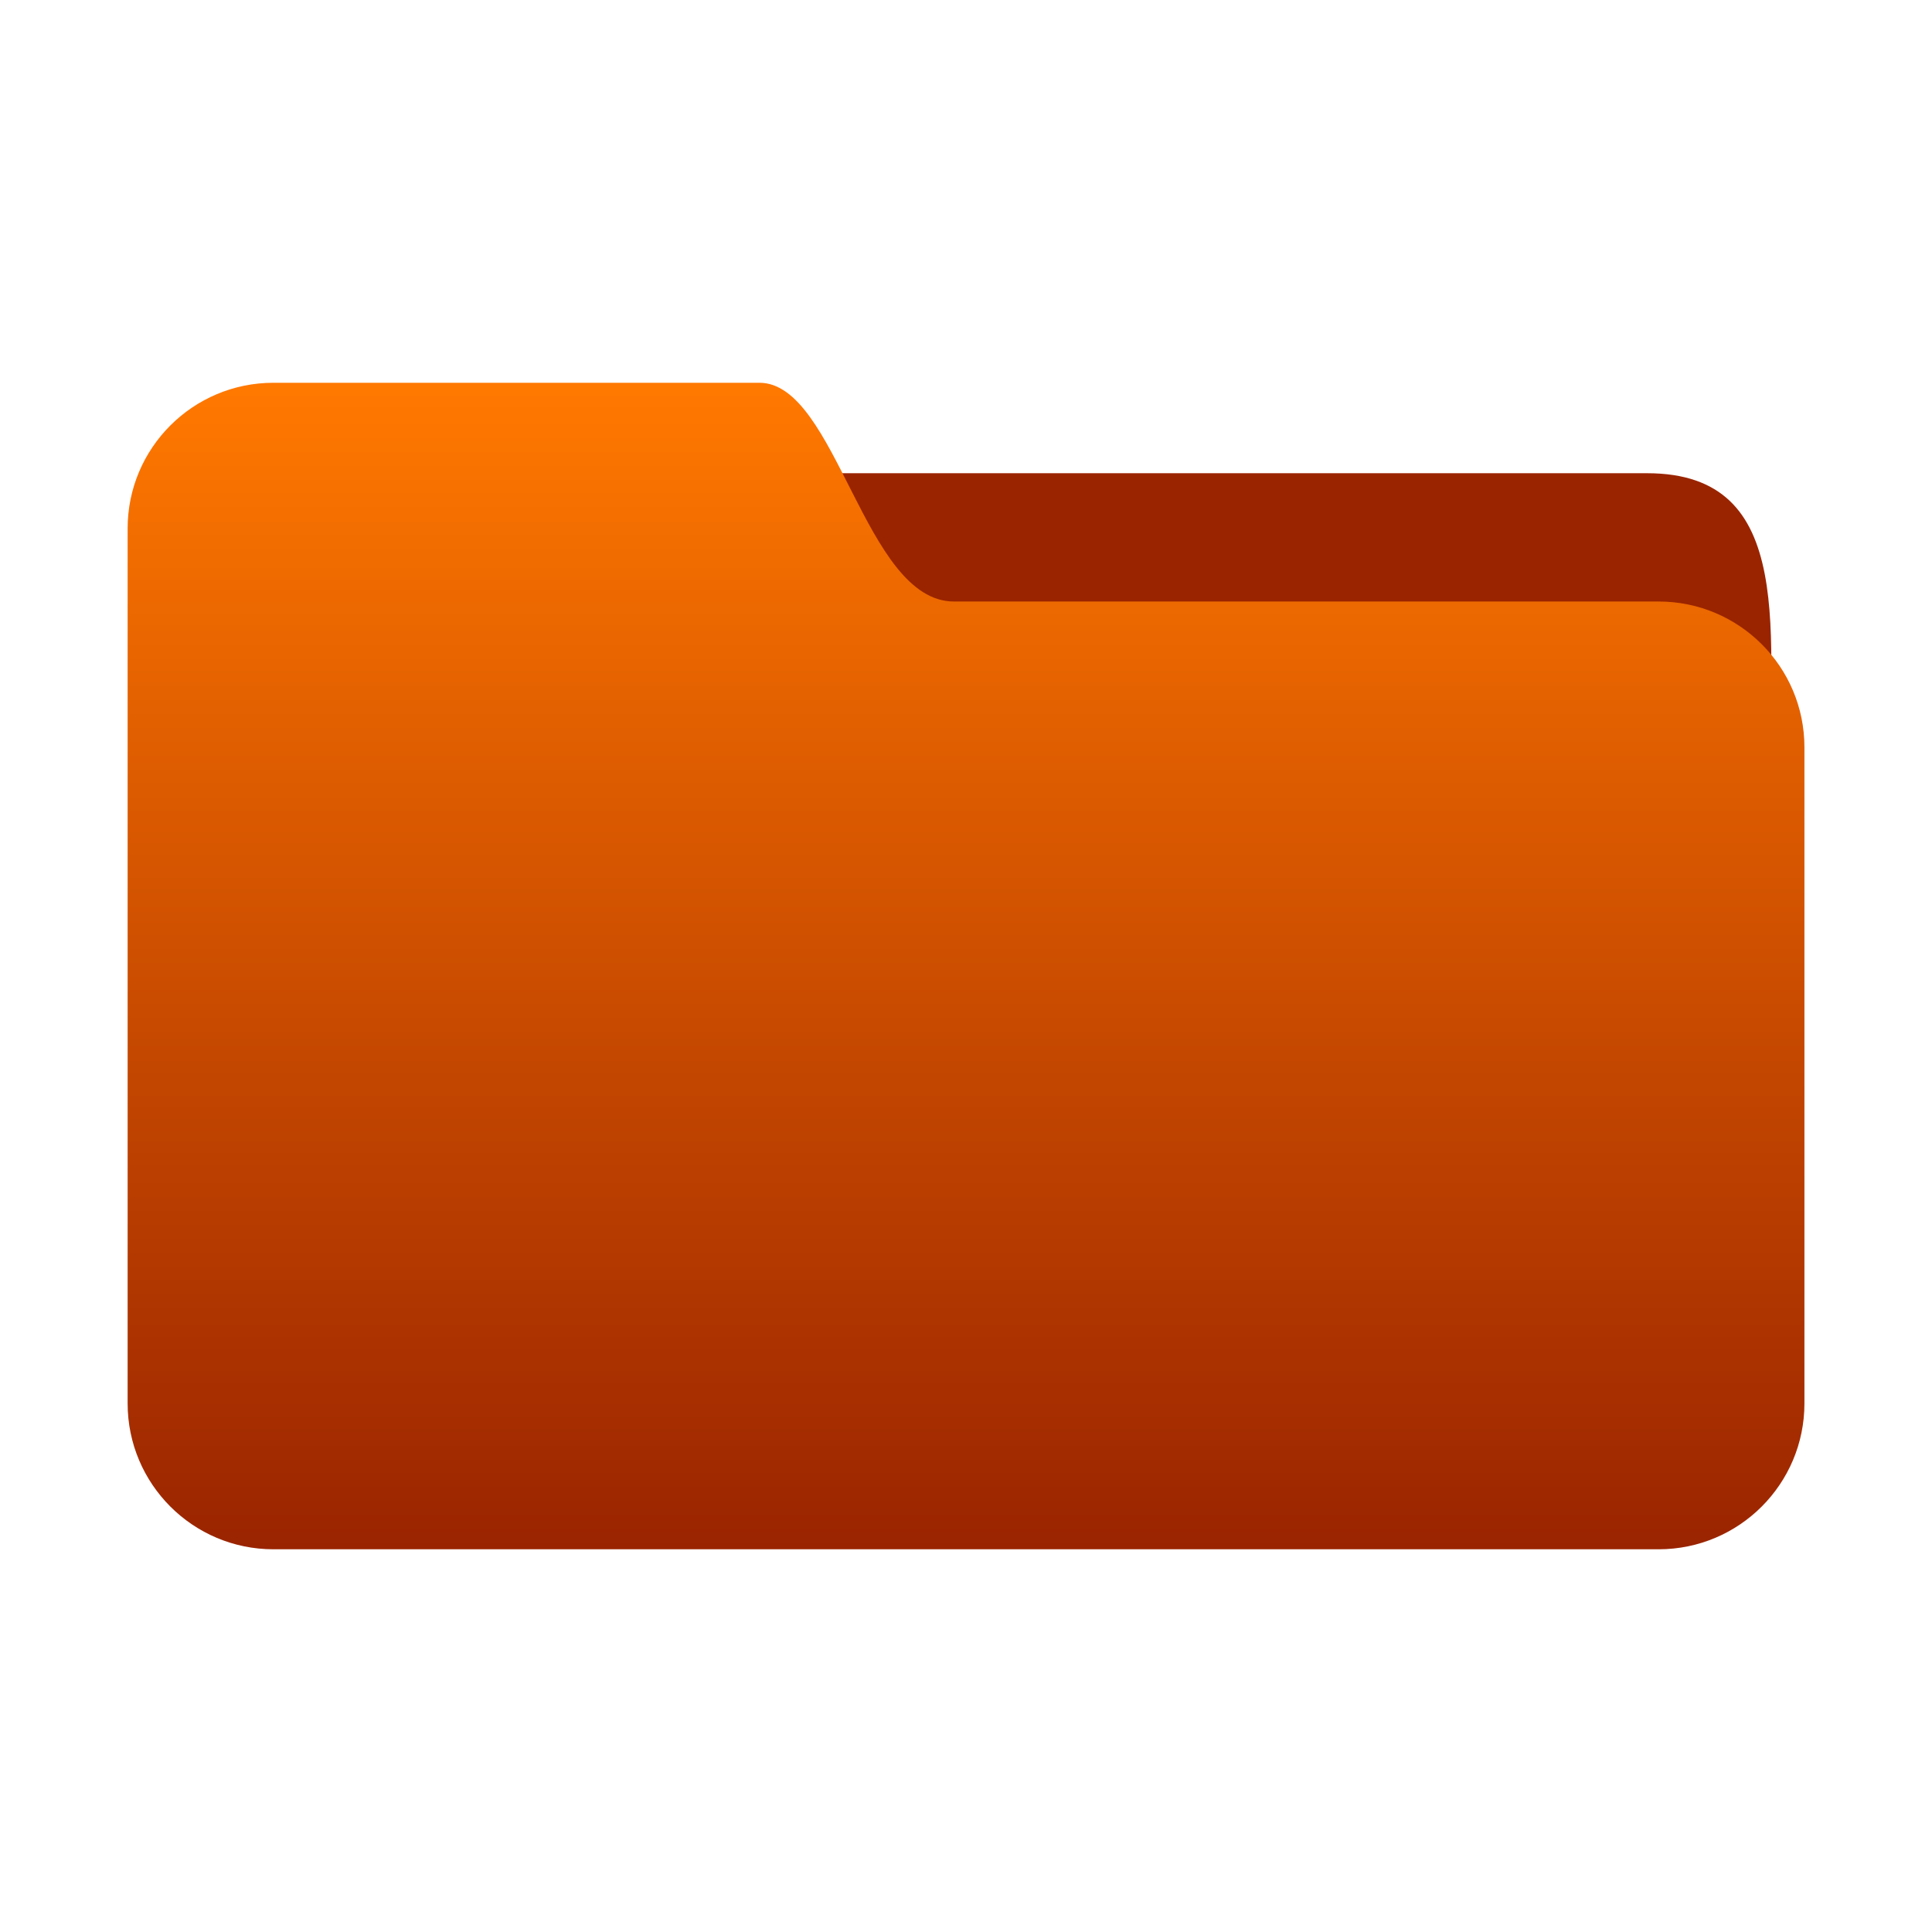
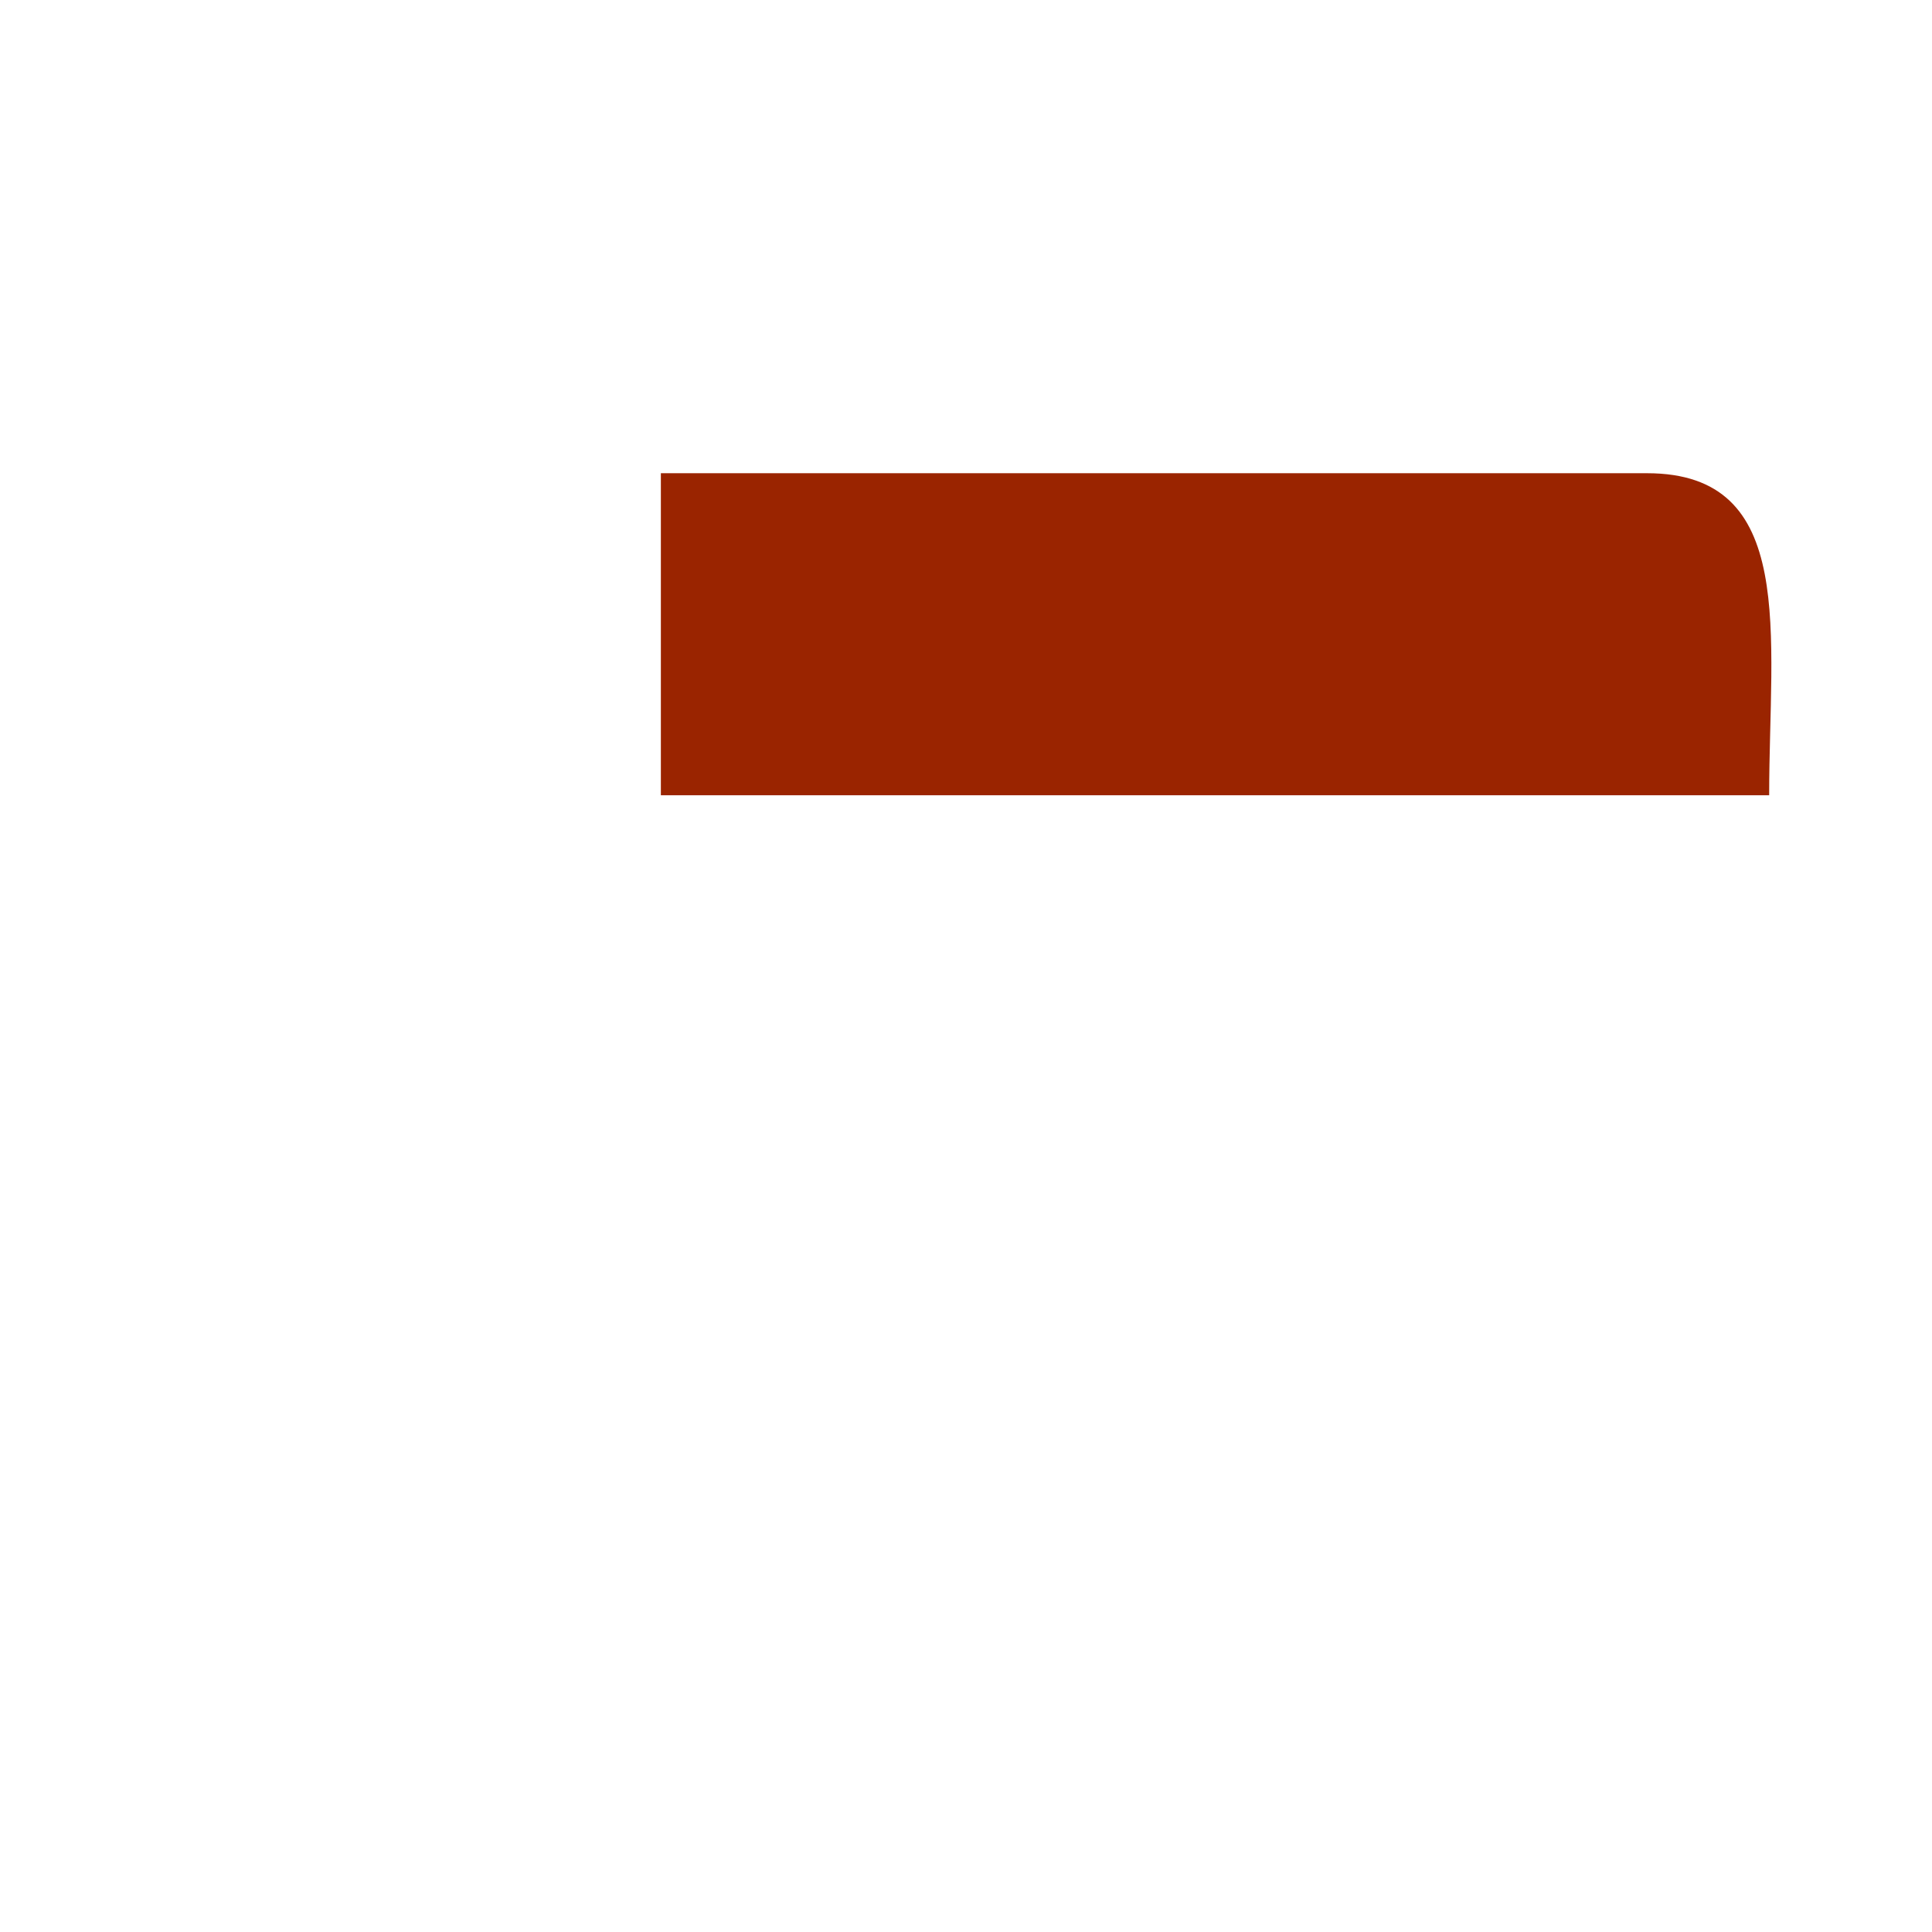
<svg xmlns="http://www.w3.org/2000/svg" xmlns:ns1="http://ns.adobe.com/AdobeIllustrator/10.0/" xmlns:ns2="http://ns.adobe.com/AdobeSVGViewerExtensions/3.0/" ns1:viewOrigin="0 32" ns1:rulerOrigin="0 0" ns1:pageBounds="0 32 32 0" width="32" height="32" viewBox="0 0 32 32" overflow="visible" enable-background="new 0 0 32 32" xml:space="preserve">
  <g id="圖層_1" ns1:layer="yes" ns1:dimmedPercent="50" ns1:rgbTrio="#4F008000FFFF">
    <g>
      <path ns1:knockout="Off" fill="none" d="M32,32H0V0h32V32z" />
      <g>
        <linearGradient id="XMLID_1_" gradientUnits="userSpaceOnUse" x1="20.125" y1="4.172" x2="20.125" y2="7.006">
          <stop offset="0.006" style="stop-color:#FF7800" />
          <stop offset="1" style="stop-color:#9A2400" />
          <ns2:midPointStop offset="0.006" style="stop-color:#FF7800" />
          <ns2:midPointStop offset="0.5" style="stop-color:#FF7800" />
          <ns2:midPointStop offset="1" style="stop-color:#9A2400" />
        </linearGradient>
        <path ns1:knockout="Off" fill-rule="evenodd" clip-rule="evenodd" fill="url(#XMLID_1_)" d="M10.946,7.838c0,0,14.334,0,16.334,0      c2.5,0,2.023,2.668,2.023,5.334c-5.19,0-18.357,0-18.357,0V7.838z" />
        <linearGradient id="XMLID_2_" gradientUnits="userSpaceOnUse" x1="16" y1="6.34" x2="16" y2="25.661">
          <stop offset="0.006" style="stop-color:#FF7800" />
          <stop offset="1" style="stop-color:#9A2400" />
          <ns2:midPointStop offset="0.006" style="stop-color:#FF7800" />
          <ns2:midPointStop offset="0.5" style="stop-color:#FF7800" />
          <ns2:midPointStop offset="1" style="stop-color:#9A2400" />
        </linearGradient>
-         <path ns1:knockout="Off" fill-rule="evenodd" clip-rule="evenodd" fill="url(#XMLID_2_)" d="M4.529,6.34c0,0,6.767,0,8.05,0      s1.735,3.623,3.221,3.623c6.296,0,11.672,0,11.672,0c1.334,0,2.415,1.081,2.415,2.415v10.867c0,1.334-1.081,2.416-2.415,2.416      H4.529c-1.334,0-2.415-1.082-2.415-2.416V8.754C2.114,7.421,3.195,6.34,4.529,6.34z" />
      </g>
    </g>
  </g>
</svg>